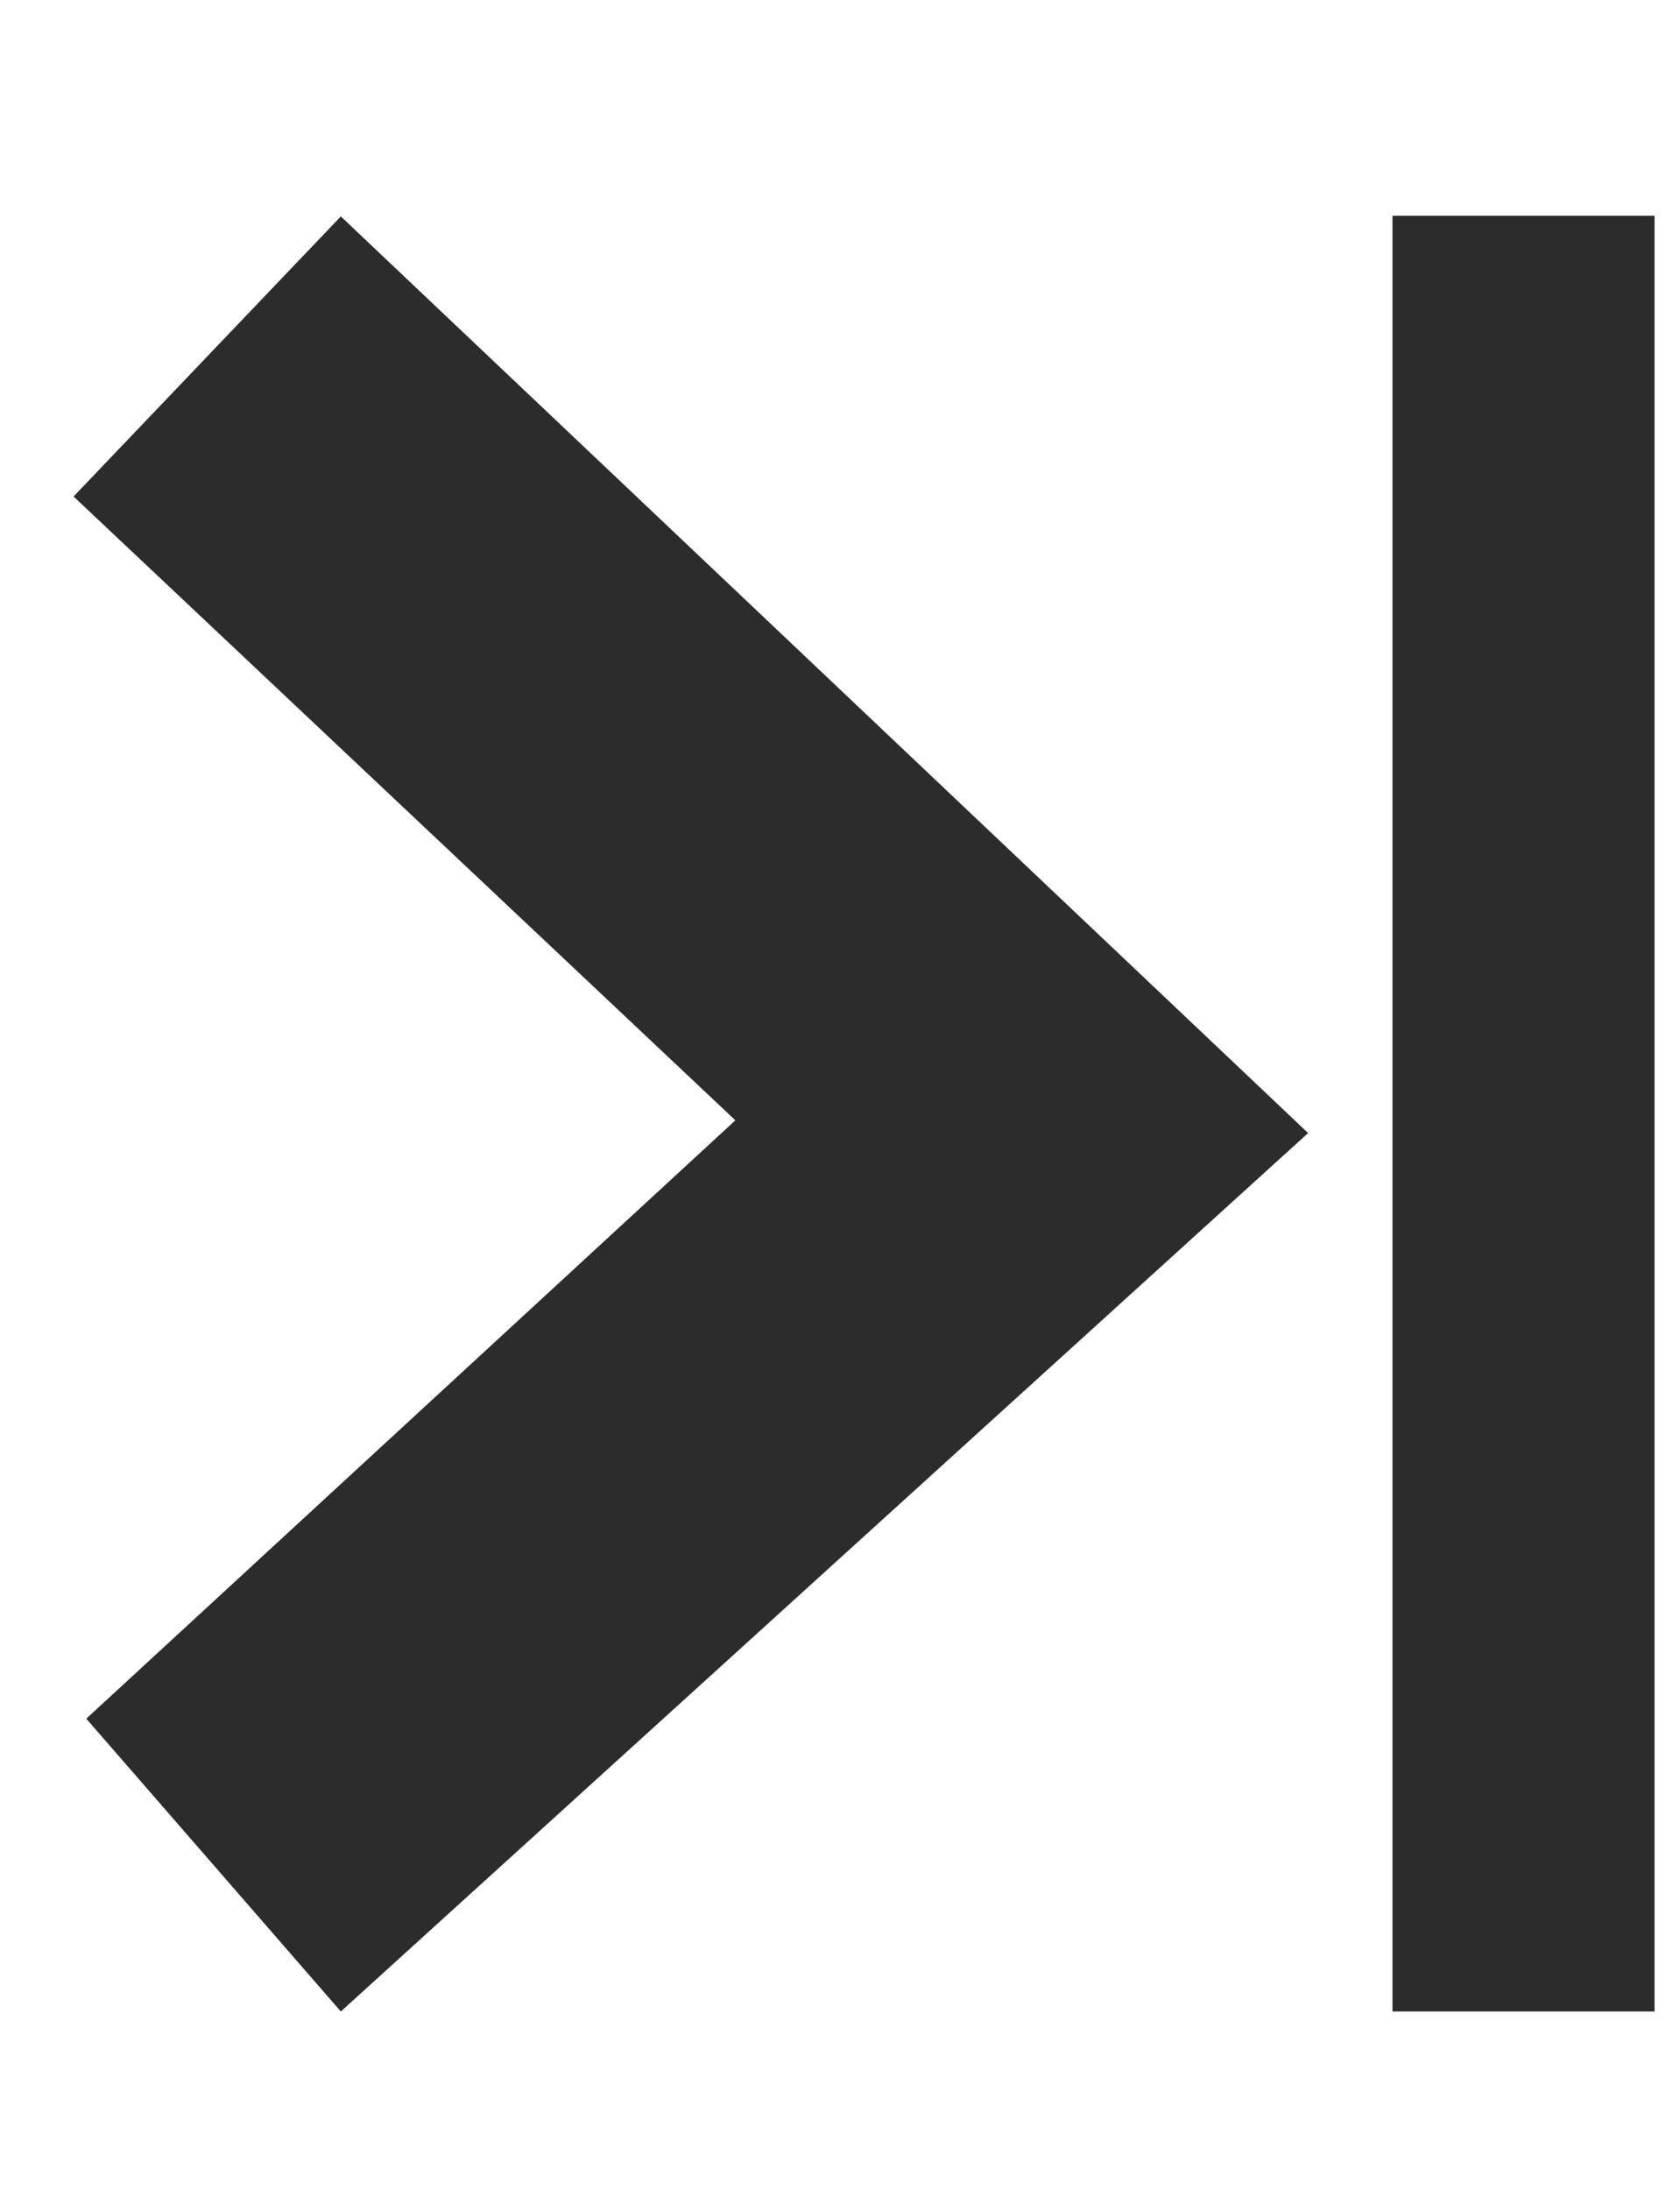
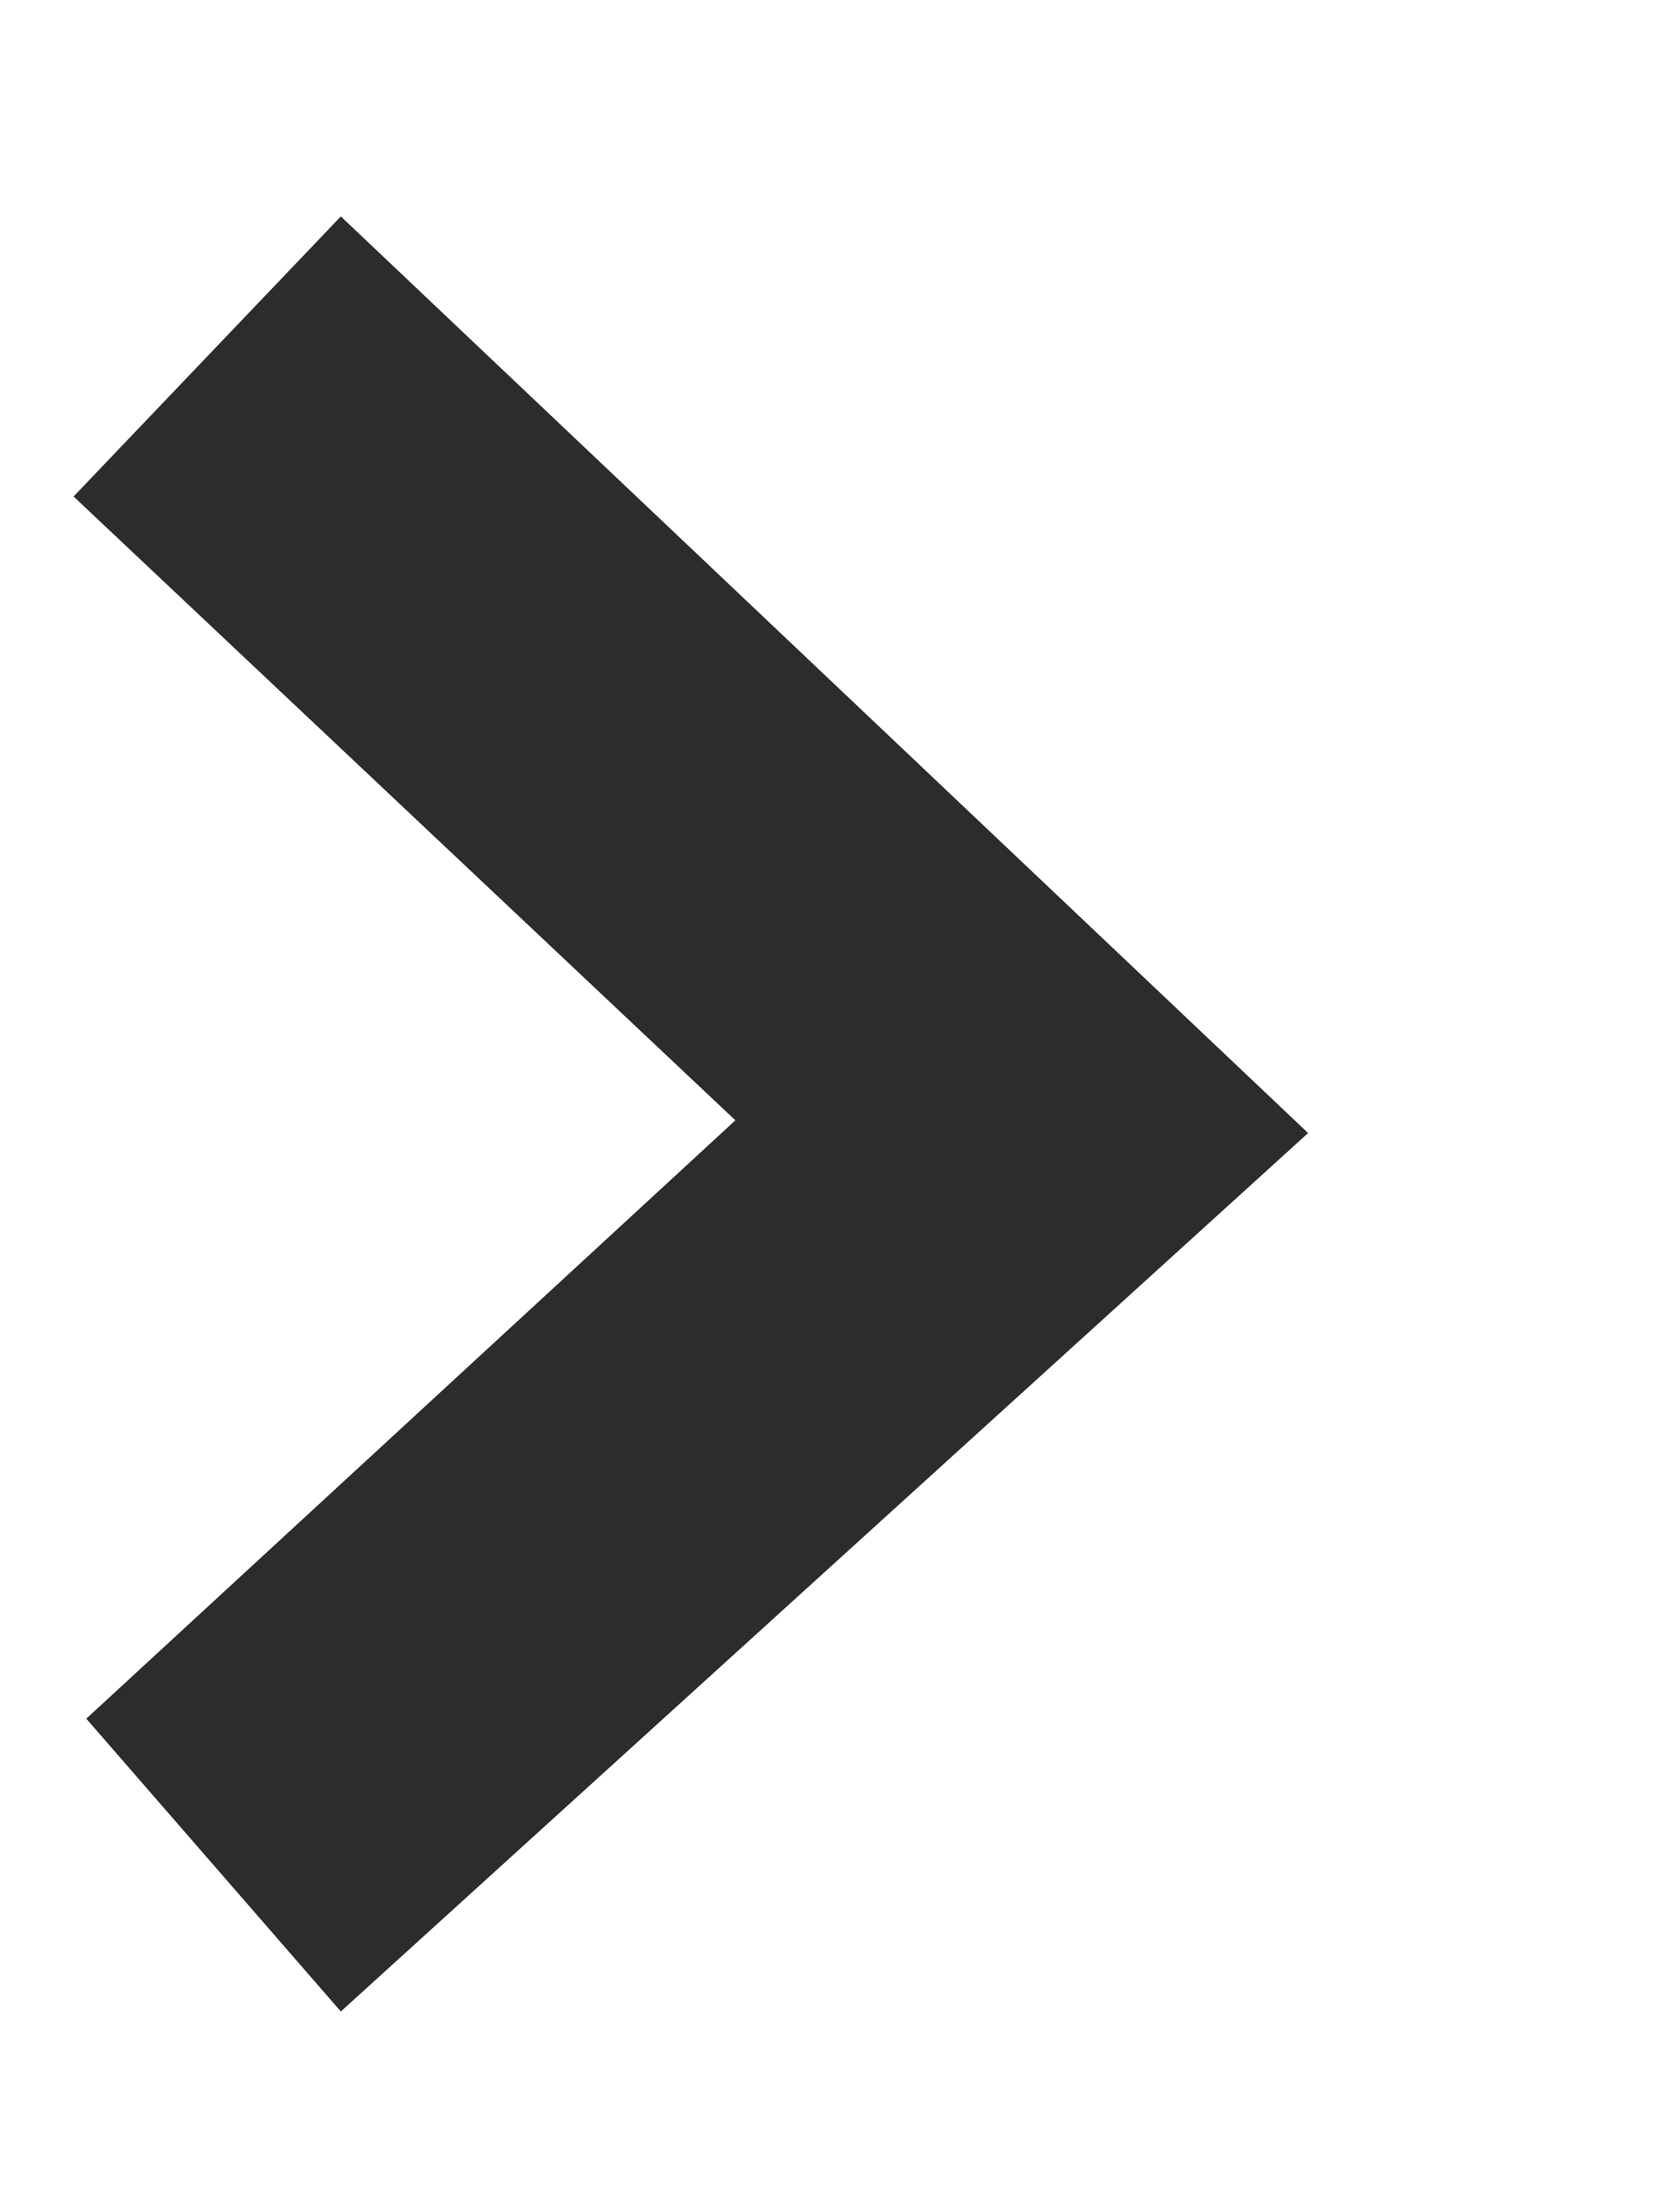
<svg xmlns="http://www.w3.org/2000/svg" version="1.1" viewBox="0 0 13.2 17.2" xml:space="preserve">
  <g transform="matrix(-1 0 0 1 11.578 0)">
    <polygon points="1.3 8.9 8.9 1.7 11 3.9 5.8 8.8 10.9 13.5 8.9 15.8" fill="#2c2c2c" />
  </g>
-   <rect transform="scale(-1,1)" x="-13" y="1.695" width="2.059" height="14.105" fill="#2c2c2c" stroke-width="5" />
</svg>